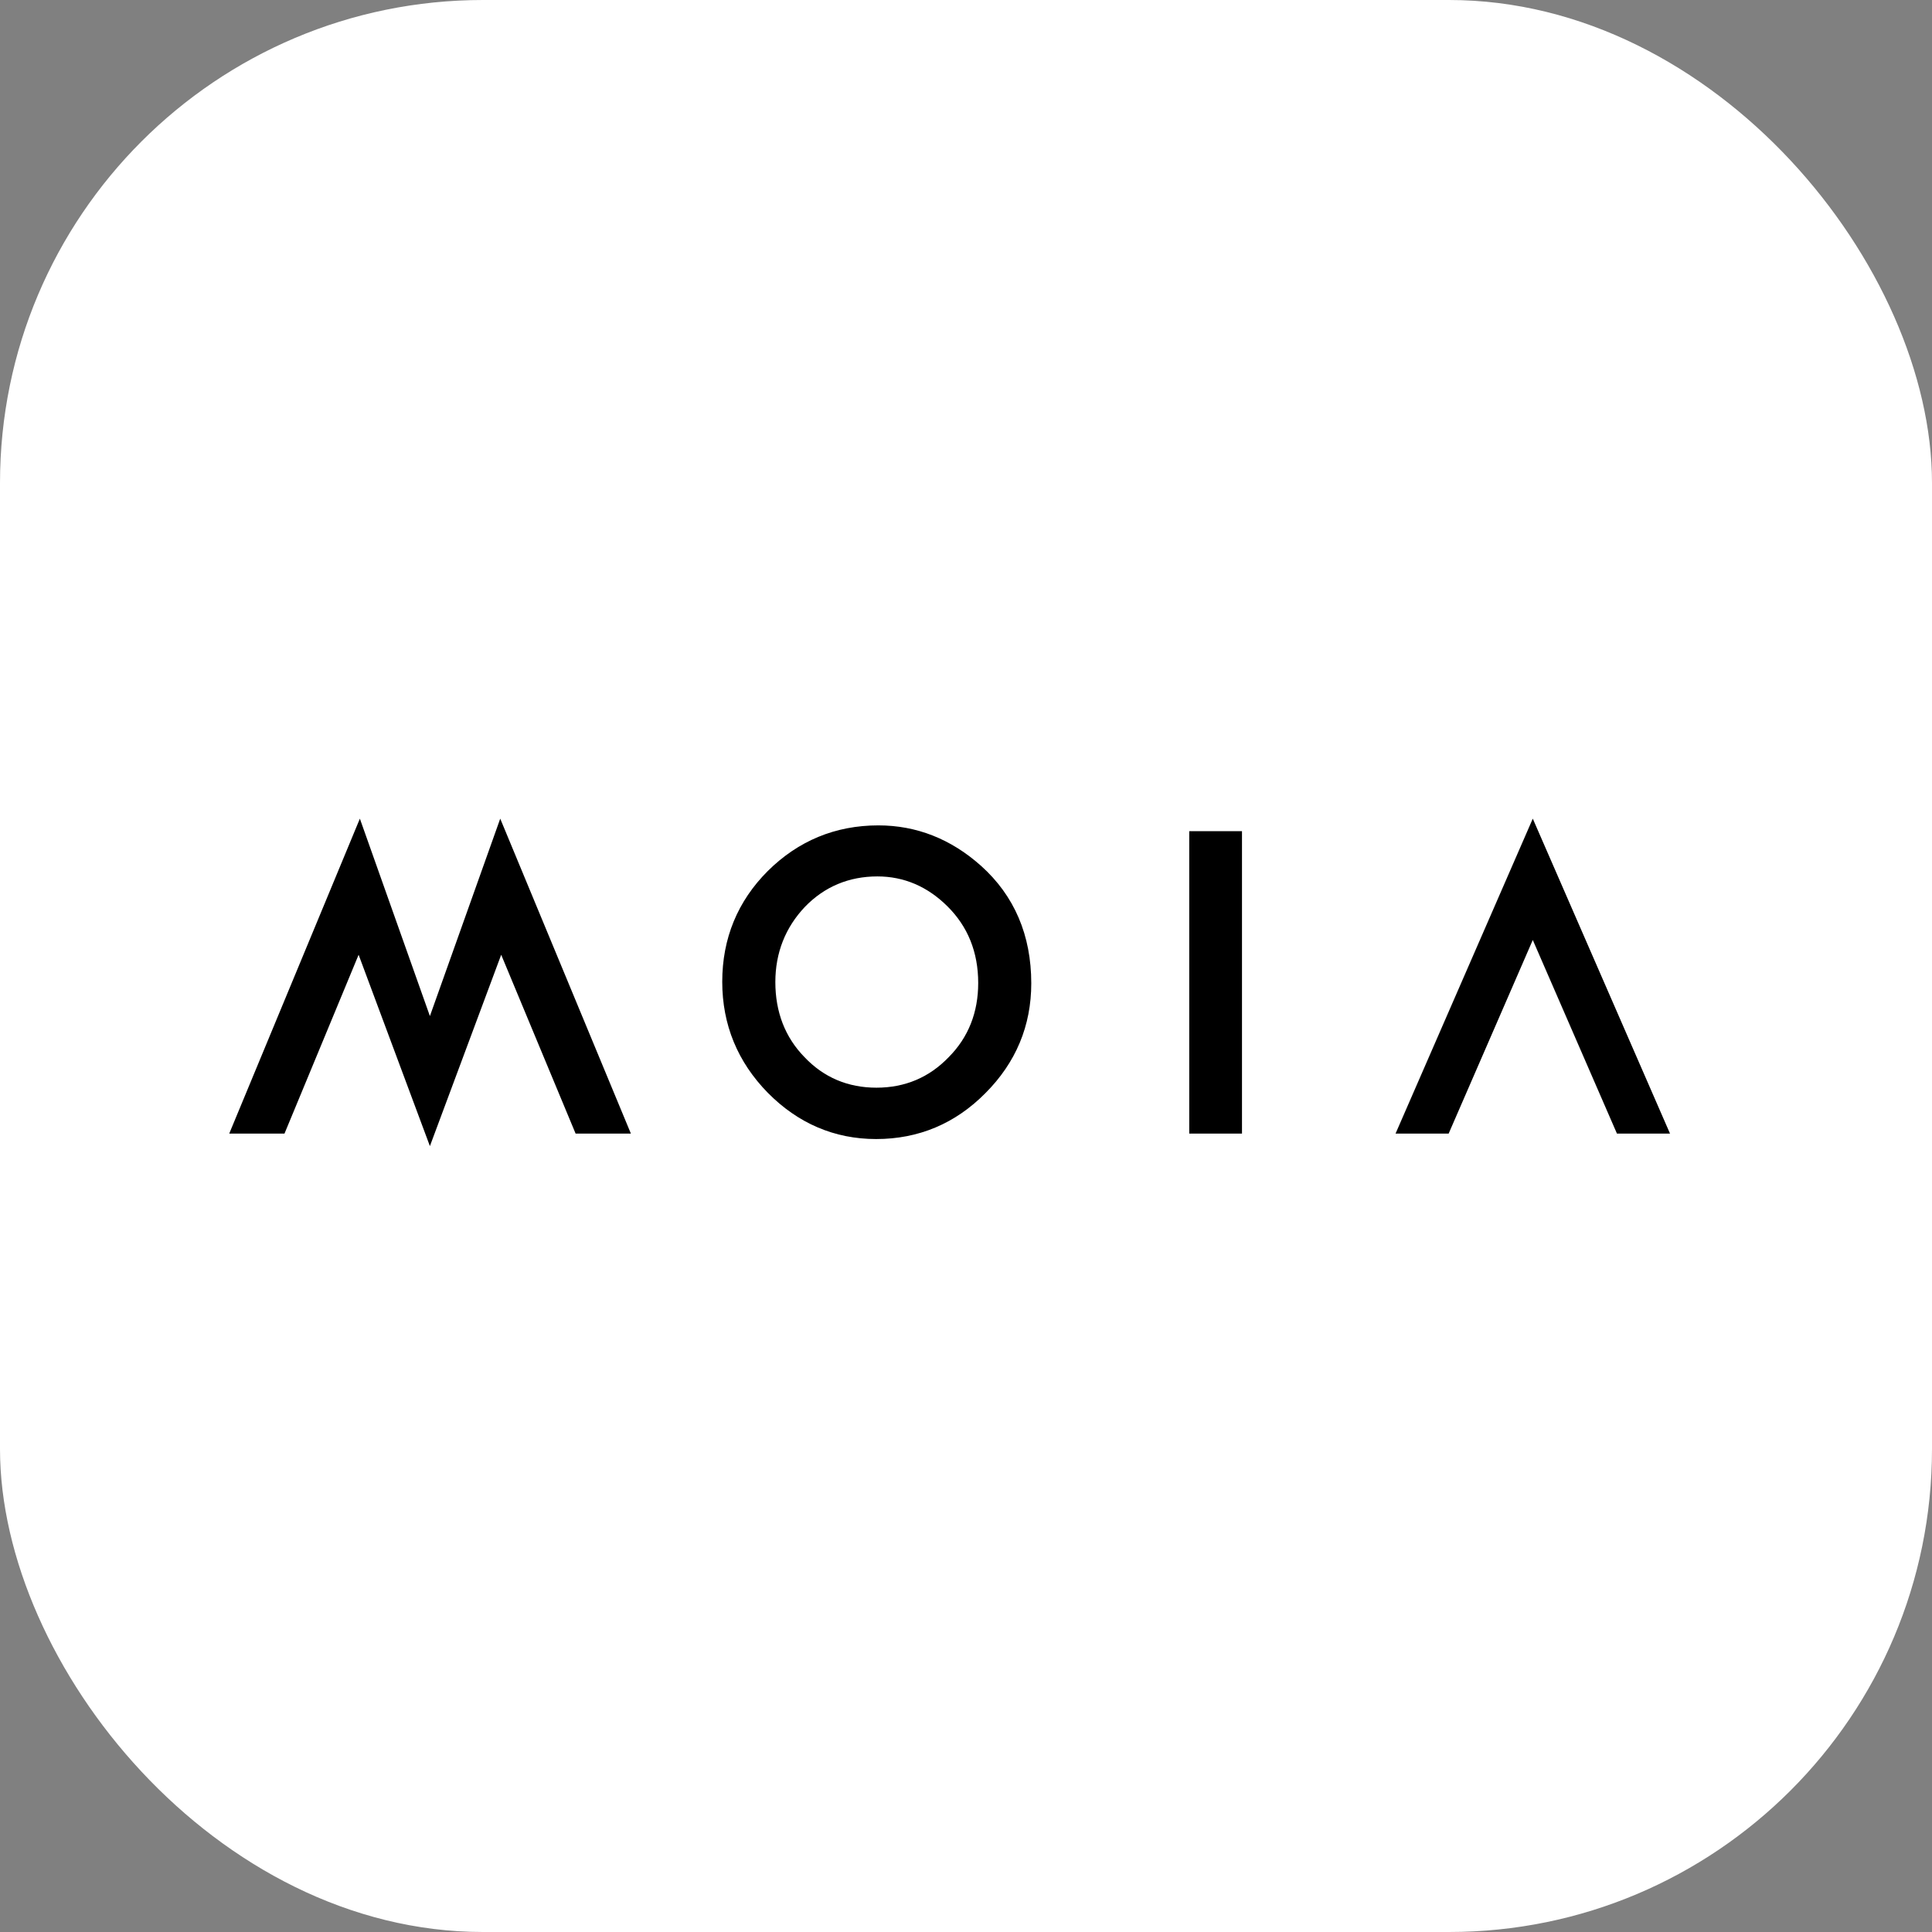
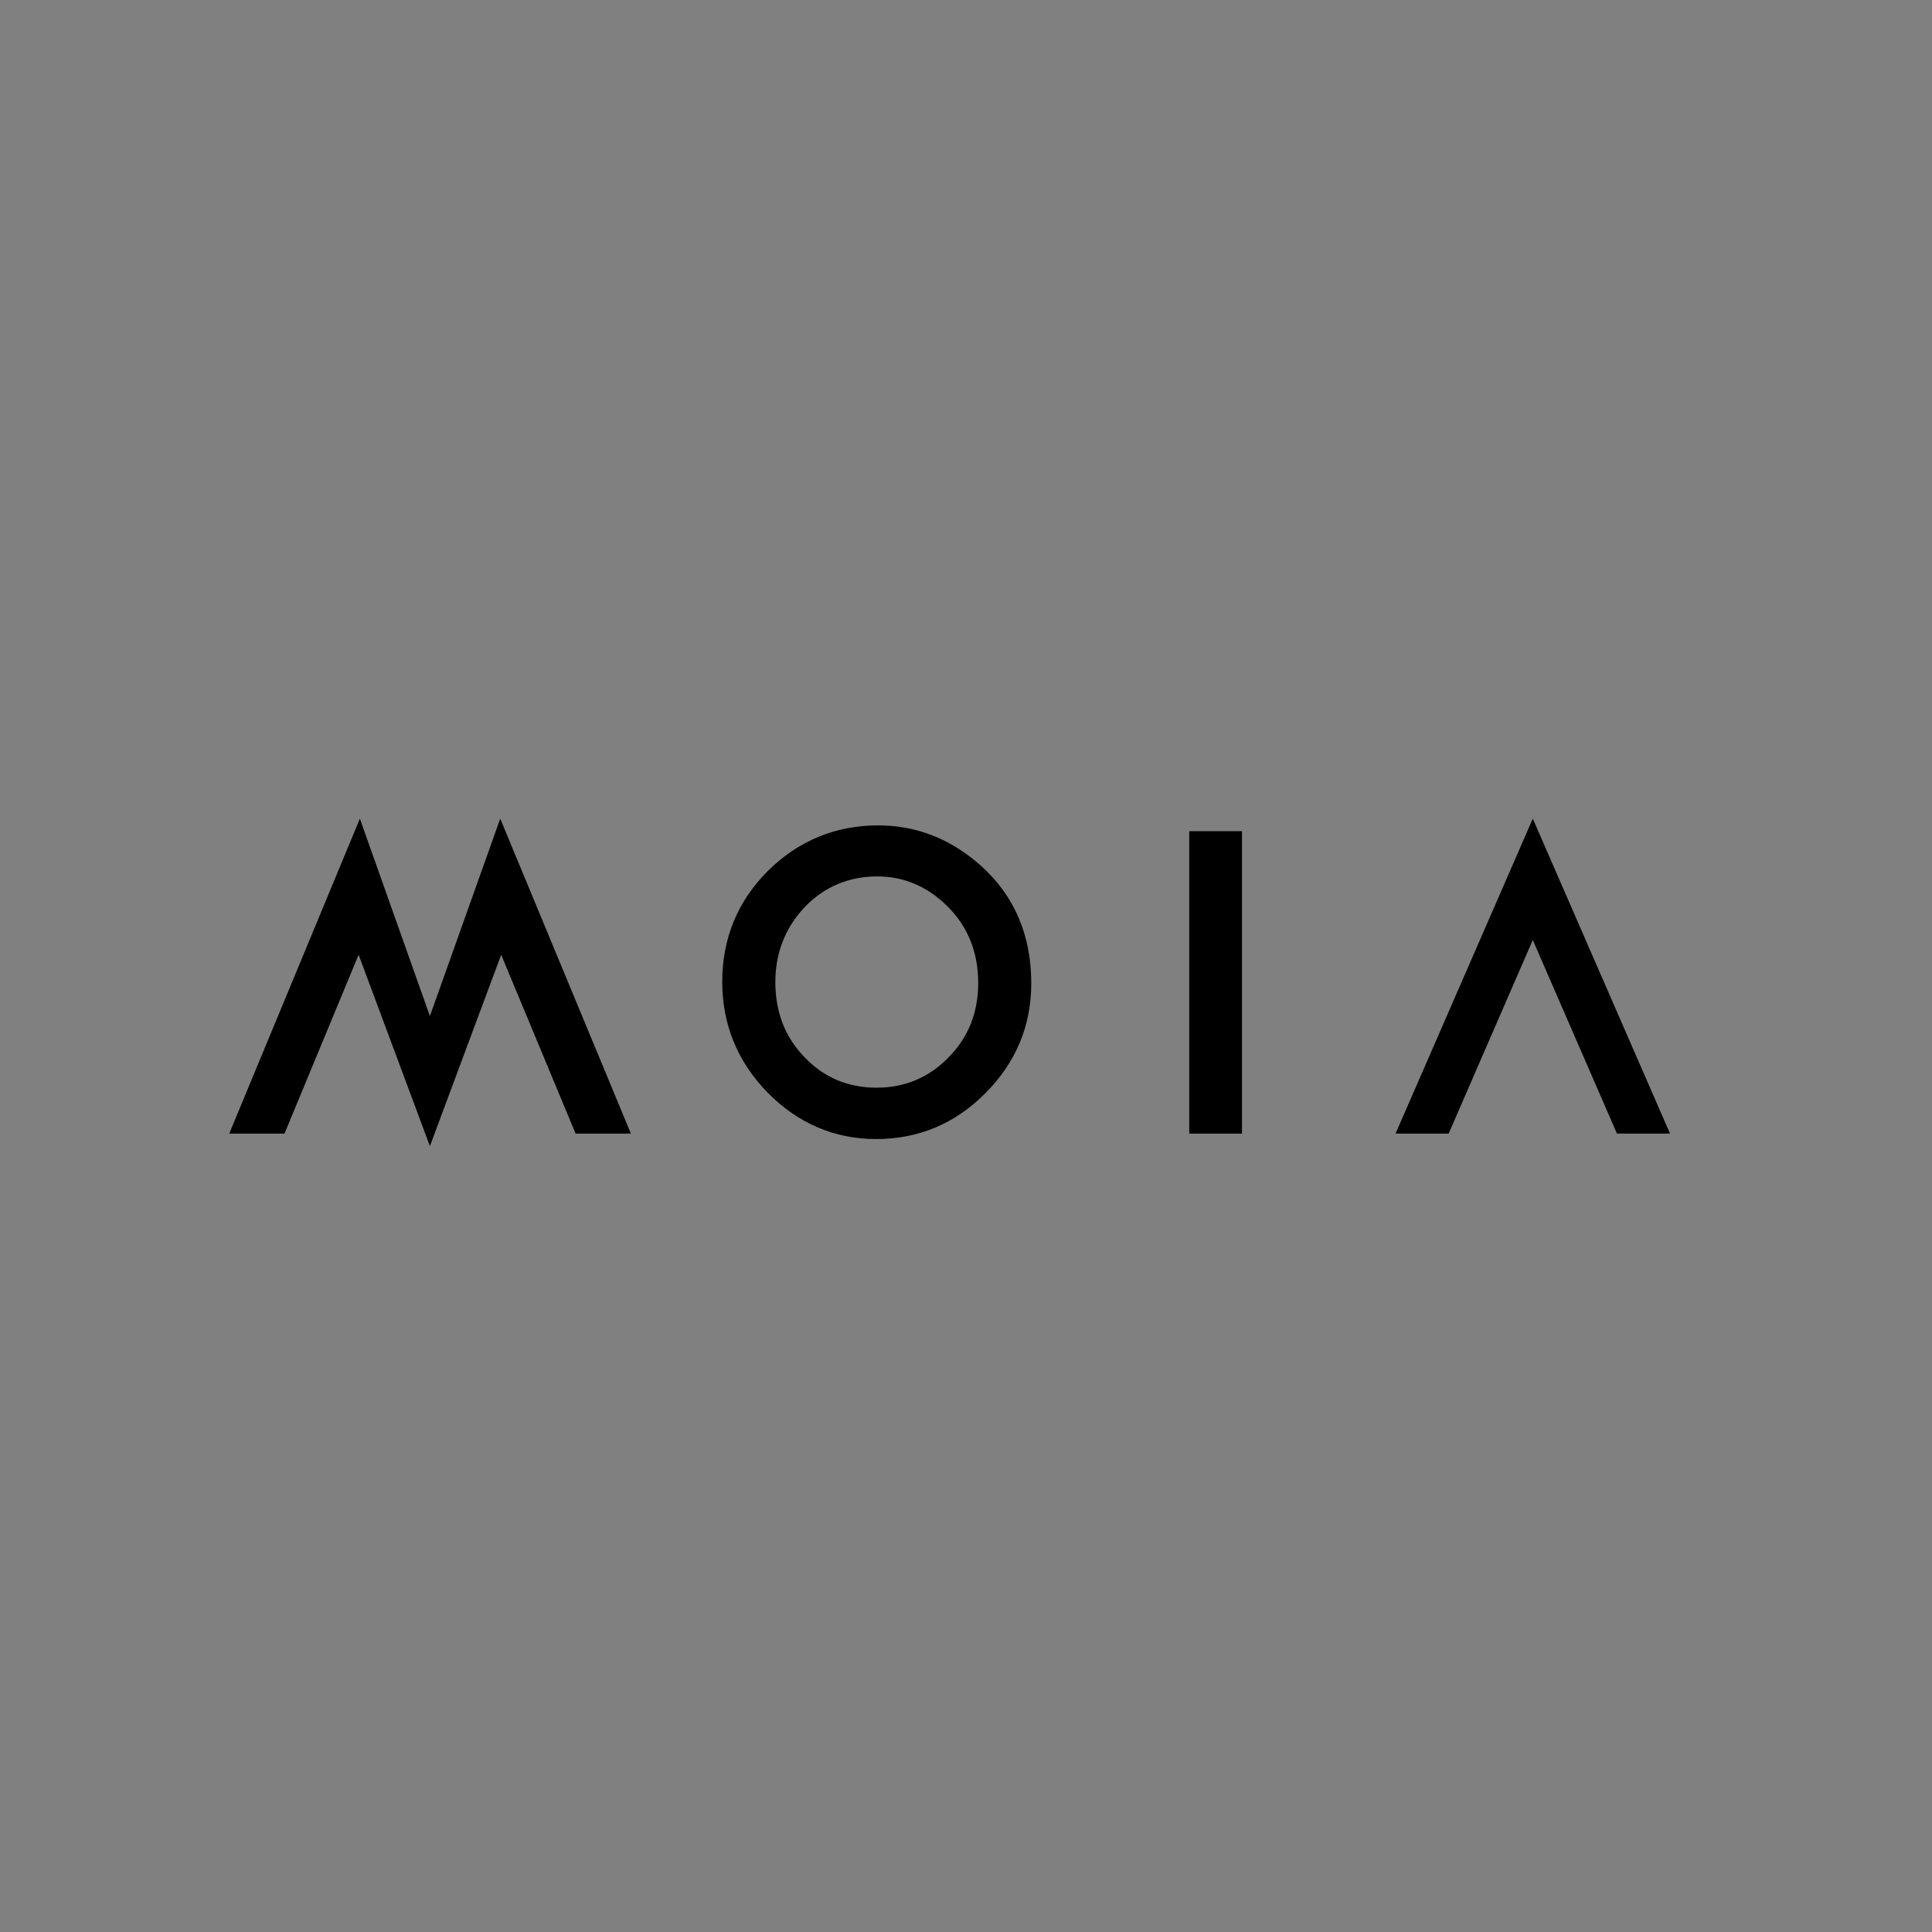
<svg xmlns="http://www.w3.org/2000/svg" width="60" height="60" viewBox="0 0 60 60" fill="none">
  <rect x="0" y="0" width="60" height="60" fill="#808080" stroke="none" />
-   <rect width="60" height="60" rx="15" fill="white" />
  <path d="M51.864 35.205L47.602 25.424L43.34 35.205H44.989L47.602 29.192L50.216 35.205H51.864ZM36.933 35.205H38.571V25.813H36.933V35.205ZM30.603 33.948C31.549 33.001 32.027 31.855 32.027 30.538C32.027 29.043 31.501 27.817 30.467 26.889C29.53 26.052 28.458 25.633 27.278 25.633C25.942 25.633 24.791 26.112 23.845 27.049C22.908 27.986 22.43 29.143 22.43 30.489C22.43 31.825 22.908 32.981 23.845 33.938C24.781 34.885 25.912 35.374 27.209 35.374C28.526 35.374 29.667 34.895 30.603 33.948ZM30.379 30.529C30.379 31.436 30.077 32.214 29.462 32.832C28.858 33.46 28.107 33.779 27.219 33.779C26.332 33.779 25.581 33.46 24.986 32.832C24.381 32.214 24.079 31.426 24.079 30.499C24.079 29.591 24.391 28.804 24.995 28.166C25.6 27.538 26.361 27.218 27.248 27.218C28.068 27.218 28.799 27.527 29.423 28.146C30.057 28.774 30.379 29.571 30.379 30.529ZM17.876 35.205H19.593L15.535 25.424L13.351 31.555L11.176 25.424L7.119 35.205H8.835L11.137 29.651L13.351 35.593L15.565 29.651L17.876 35.205Z" fill="black" />
</svg>